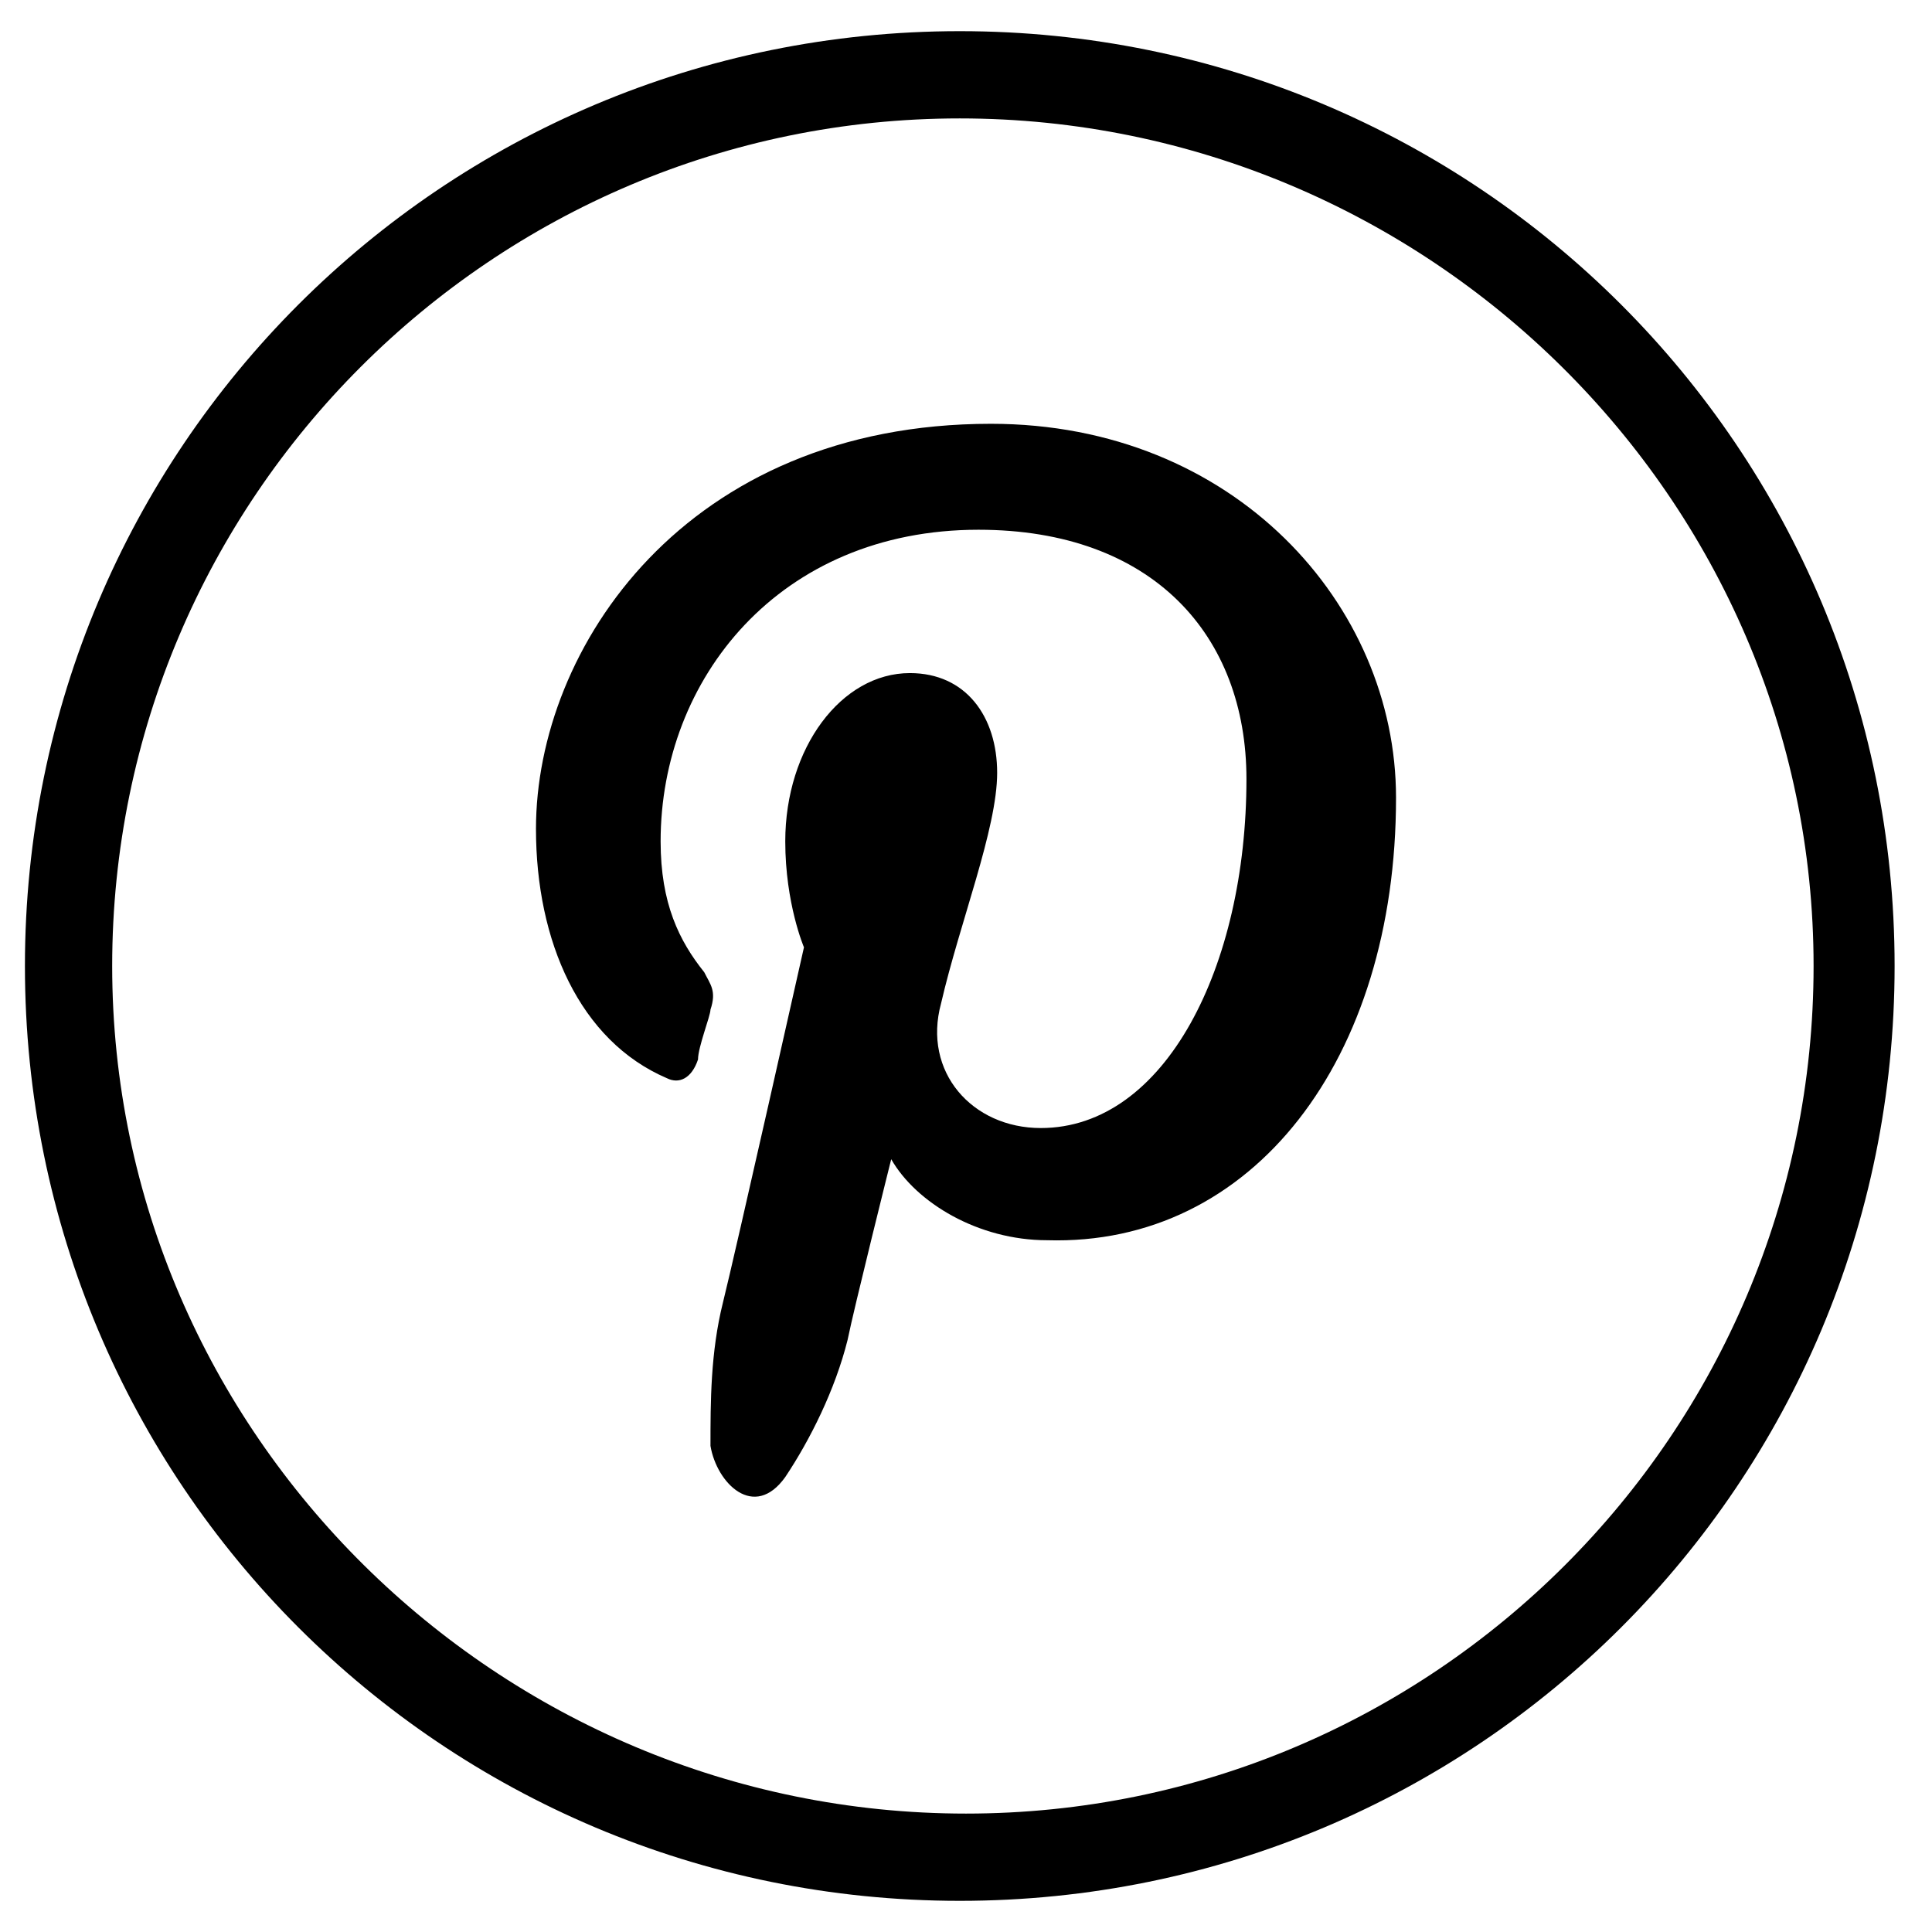
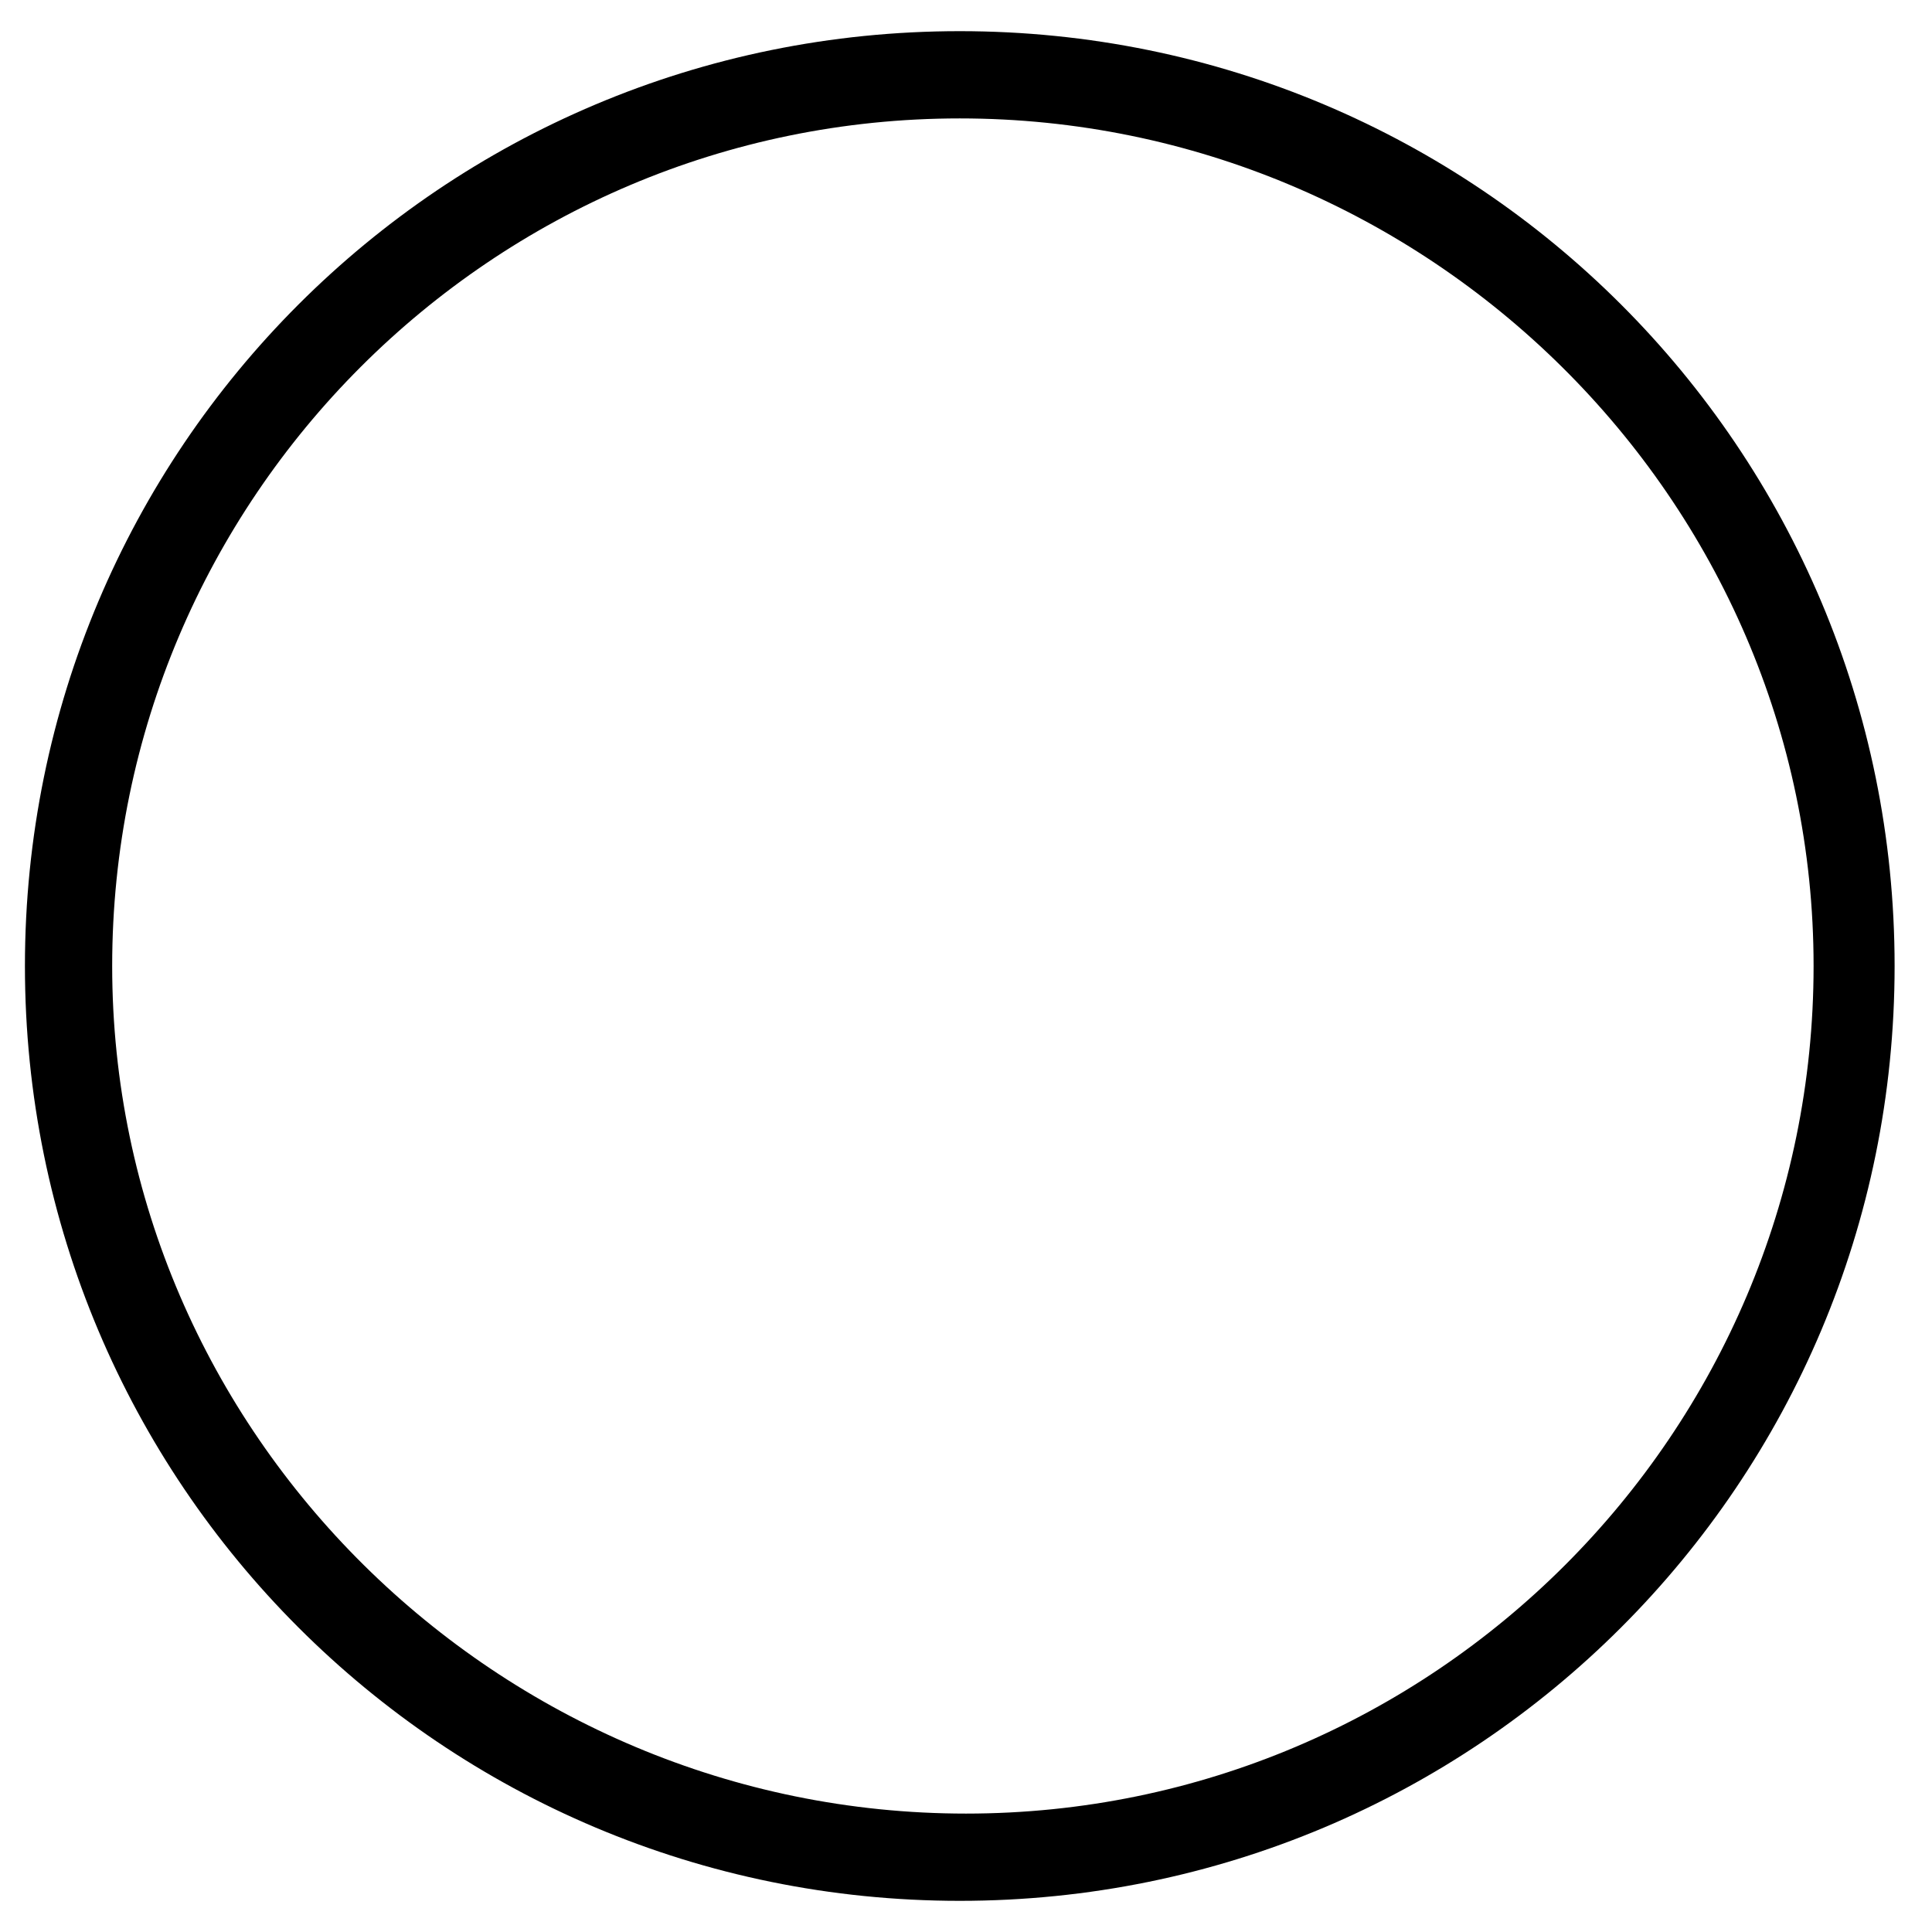
<svg xmlns="http://www.w3.org/2000/svg" version="1.1" id="Livello_1" x="0px" y="0px" viewBox="0 0 31 31" style="enable-background:new 0 0 31 31;" xml:space="preserve">
  <style type="text/css">
	.st0{opacity:1;}
</style>
  <g class="st0">
-     <path d="M22.4,12.8c0-3.1-2.6-6-6.5-6c-4.9,0-7.3,3.6-7.3,6.5c0,1.8,0.7,3.4,2.1,4c0.2,0.1,0.4,0,0.5-0.3c0-0.2,0.2-0.7,0.2-0.8   c0.1-0.3,0-0.4-0.1-0.6c-0.4-0.5-0.7-1.1-0.7-2.1c0-2.6,1.9-5,5.1-5c2.8,0,4.3,1.7,4.3,4c0,3-1.3,5.6-3.3,5.6c-1.1,0-1.9-0.9-1.6-2   c0.3-1.3,0.9-2.8,0.9-3.7c0-0.9-0.5-1.6-1.4-1.6c-1.1,0-2,1.2-2,2.7c0,1,0.3,1.7,0.3,1.7s-1.1,4.9-1.3,5.7   c-0.2,0.8-0.2,1.6-0.2,2.3c0.1,0.6,0.7,1.2,1.2,0.5c0.4-0.6,0.8-1.4,1-2.2c0.1-0.5,0.7-2.9,0.7-2.9c0.4,0.7,1.4,1.3,2.5,1.3   C20.1,20,22.4,17,22.4,12.8L22.4,12.8z M22.4,12.8" />
    <path d="M30.4,15.5c0-8.3-6.7-15-15-15c-8.3,0-15,6.7-15,15c0,8.3,6.7,15,15,15C23.7,30.5,30.4,23.8,30.4,15.5L30.4,15.5z    M1.8,15.5C1.8,8,7.9,1.9,15.4,1.9S29.1,8,29.1,15.5c0,7.5-6.1,13.6-13.6,13.6S1.8,23,1.8,15.5L1.8,15.5z M1.8,15.5" />
  </g>
</svg>